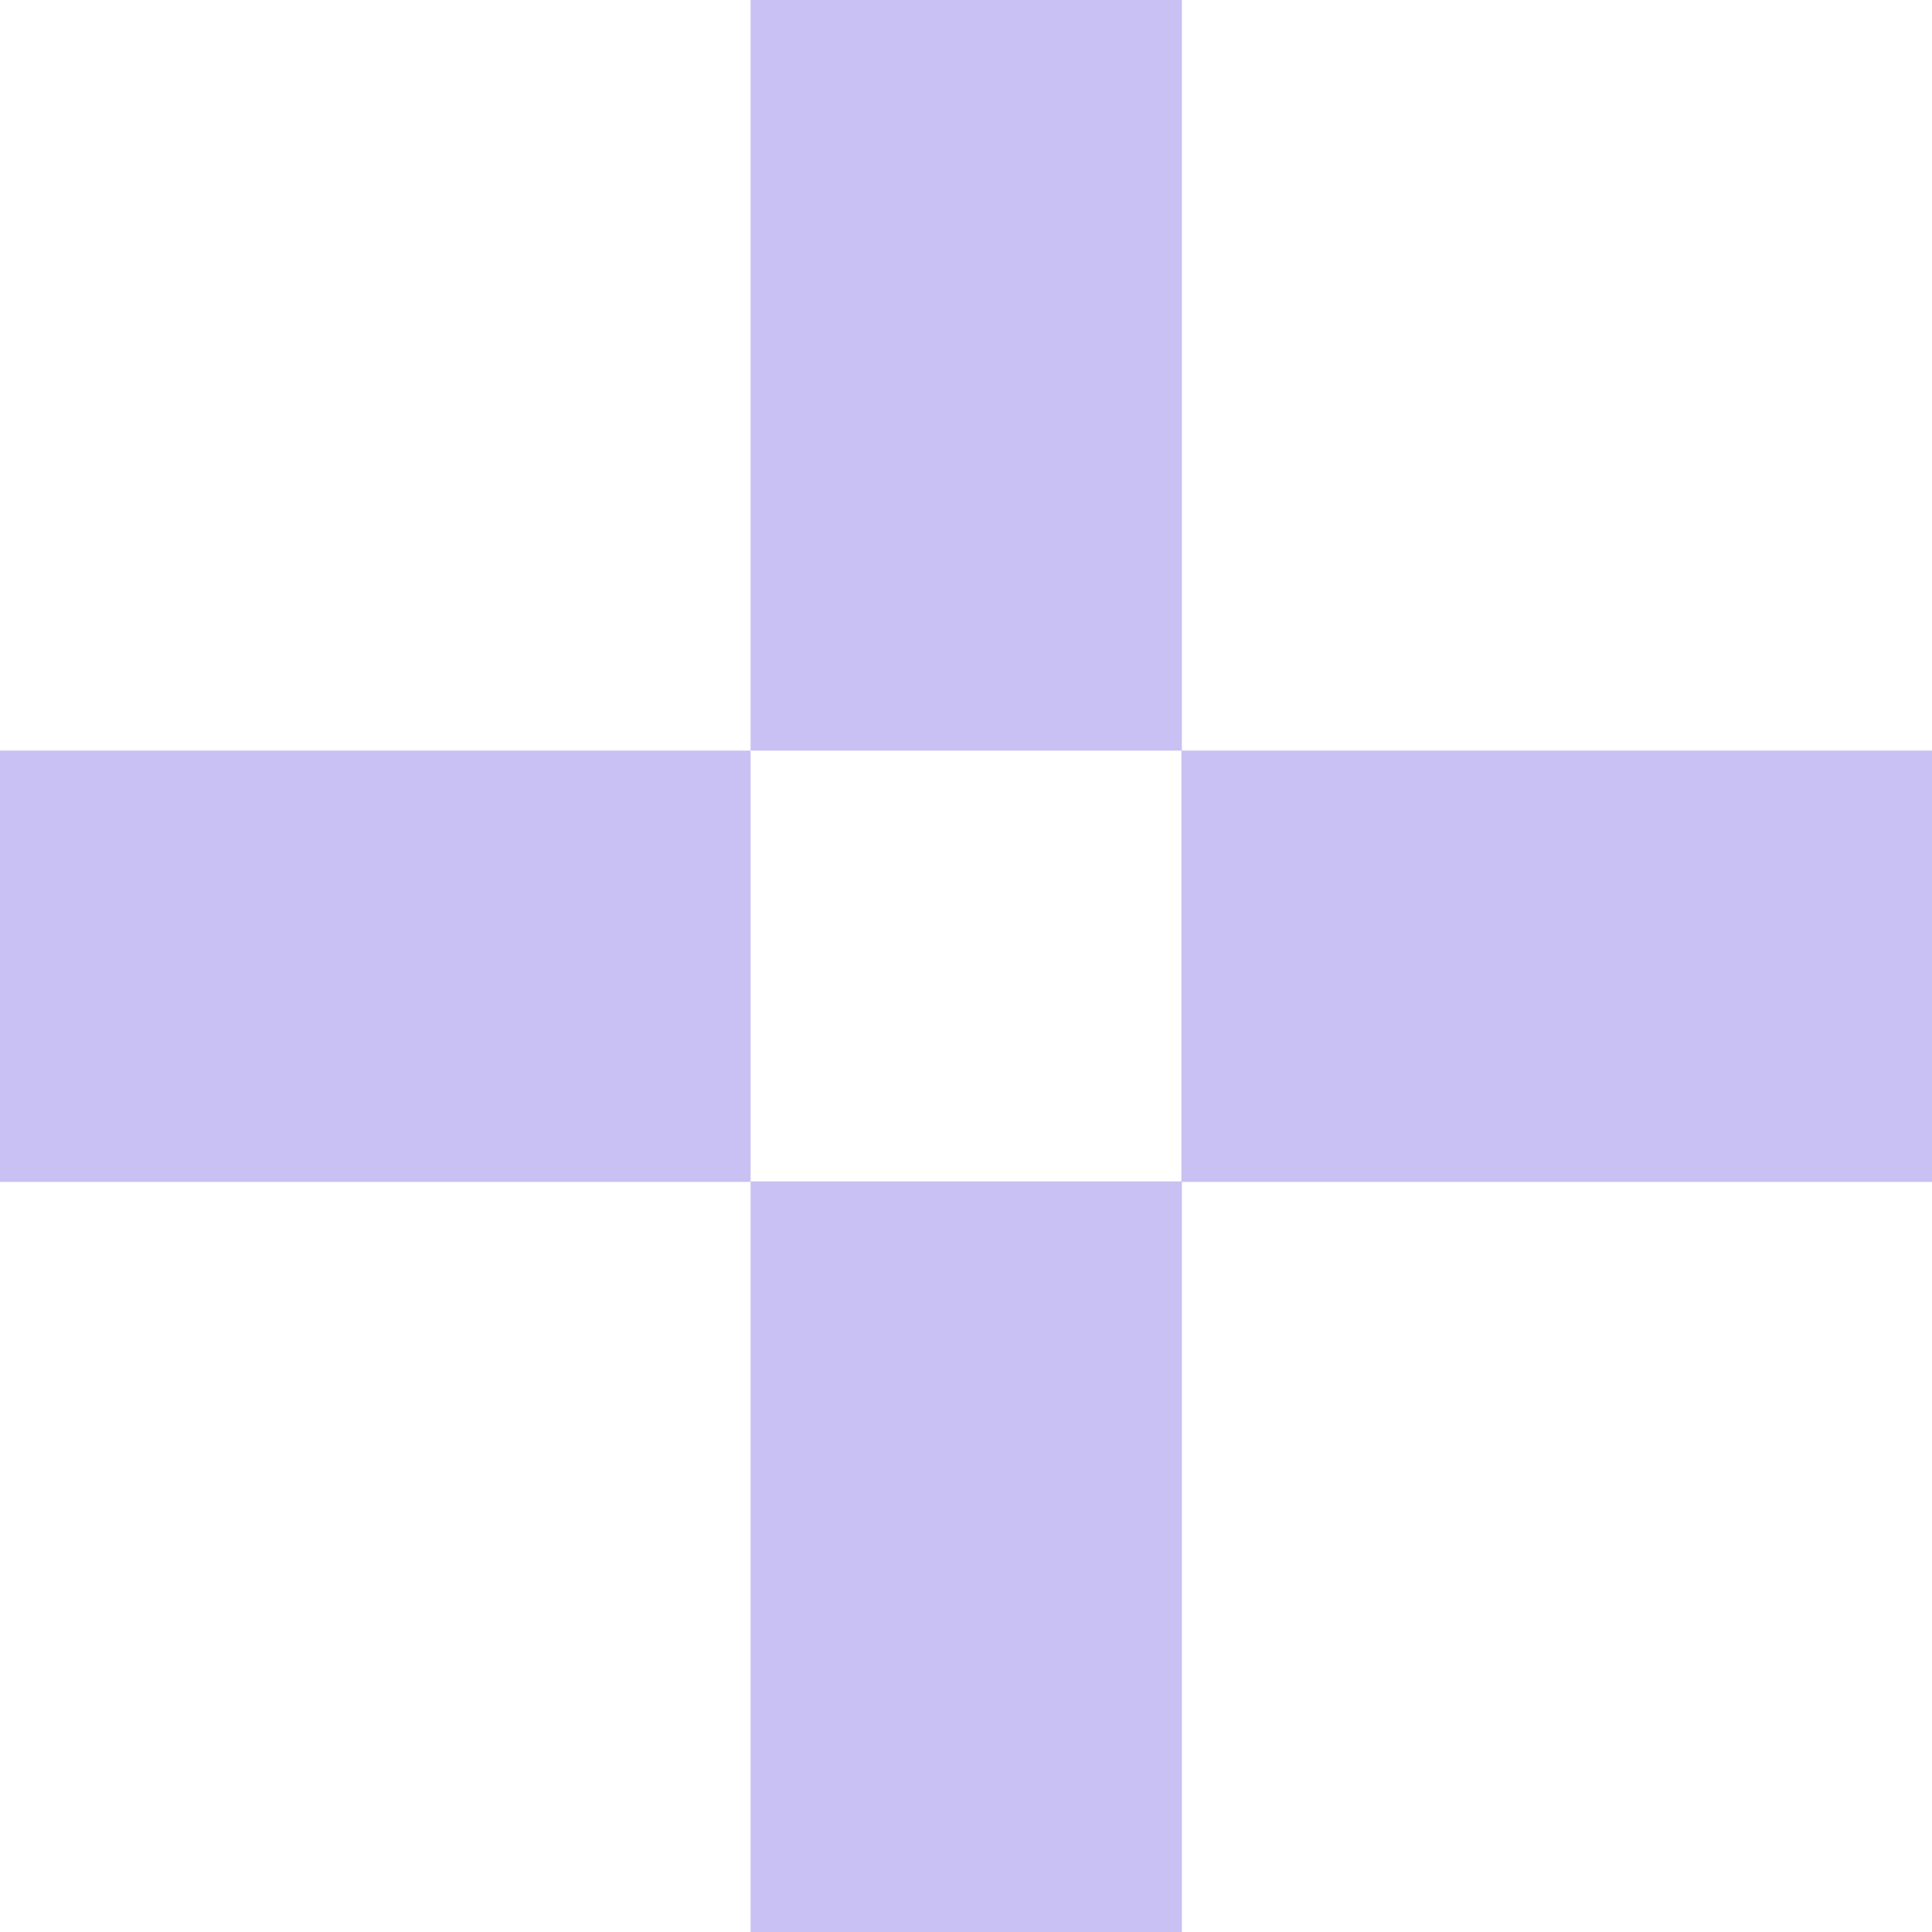
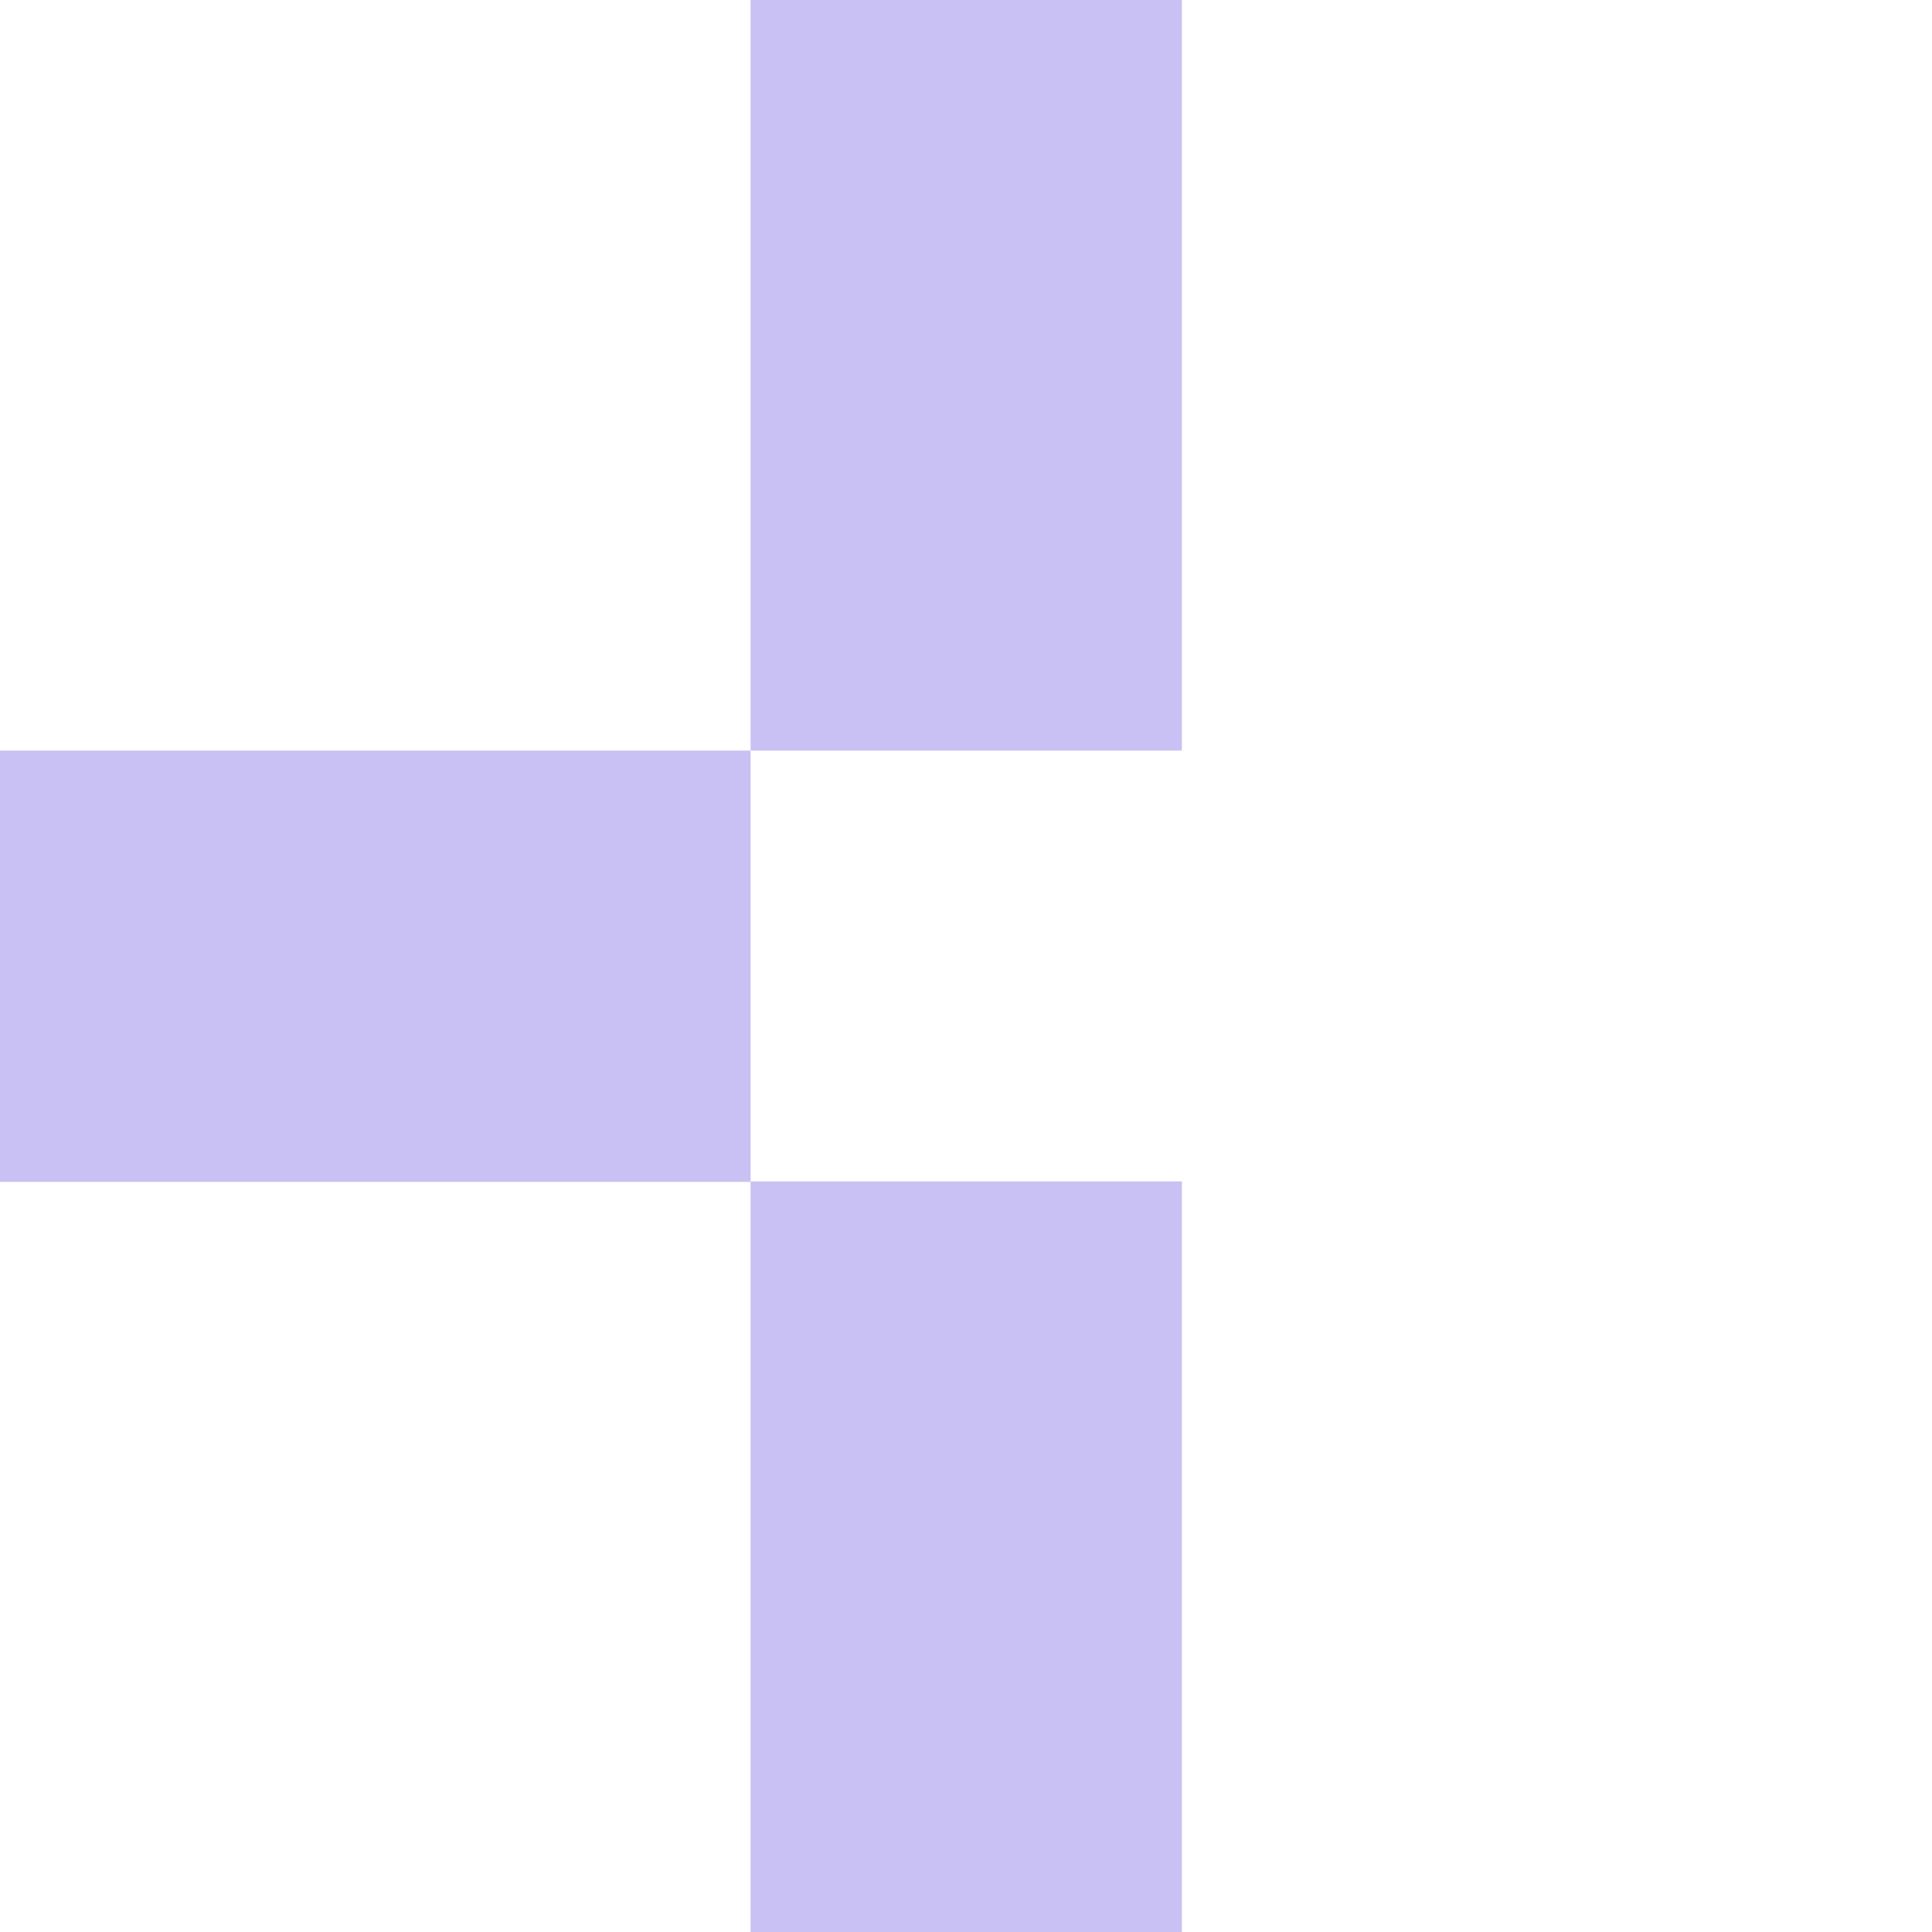
<svg xmlns="http://www.w3.org/2000/svg" viewBox="0 0 400 400">
  <defs>
    <style>      .cls-1 {        fill: #c9c1f3;      }    </style>
  </defs>
  <g>
    <g id="Ebene_1">
      <g>
        <rect class="cls-1" y="155.4" width="155.4" height="89.3" />
        <rect class="cls-1" x="155.4" y="244.6" width="89.3" height="155.4" />
-         <rect class="cls-1" x="244.6" y="155.4" width="155.4" height="89.3" />
        <rect class="cls-1" x="155.4" y="0" width="89.3" height="155.4" />
      </g>
    </g>
  </g>
</svg>